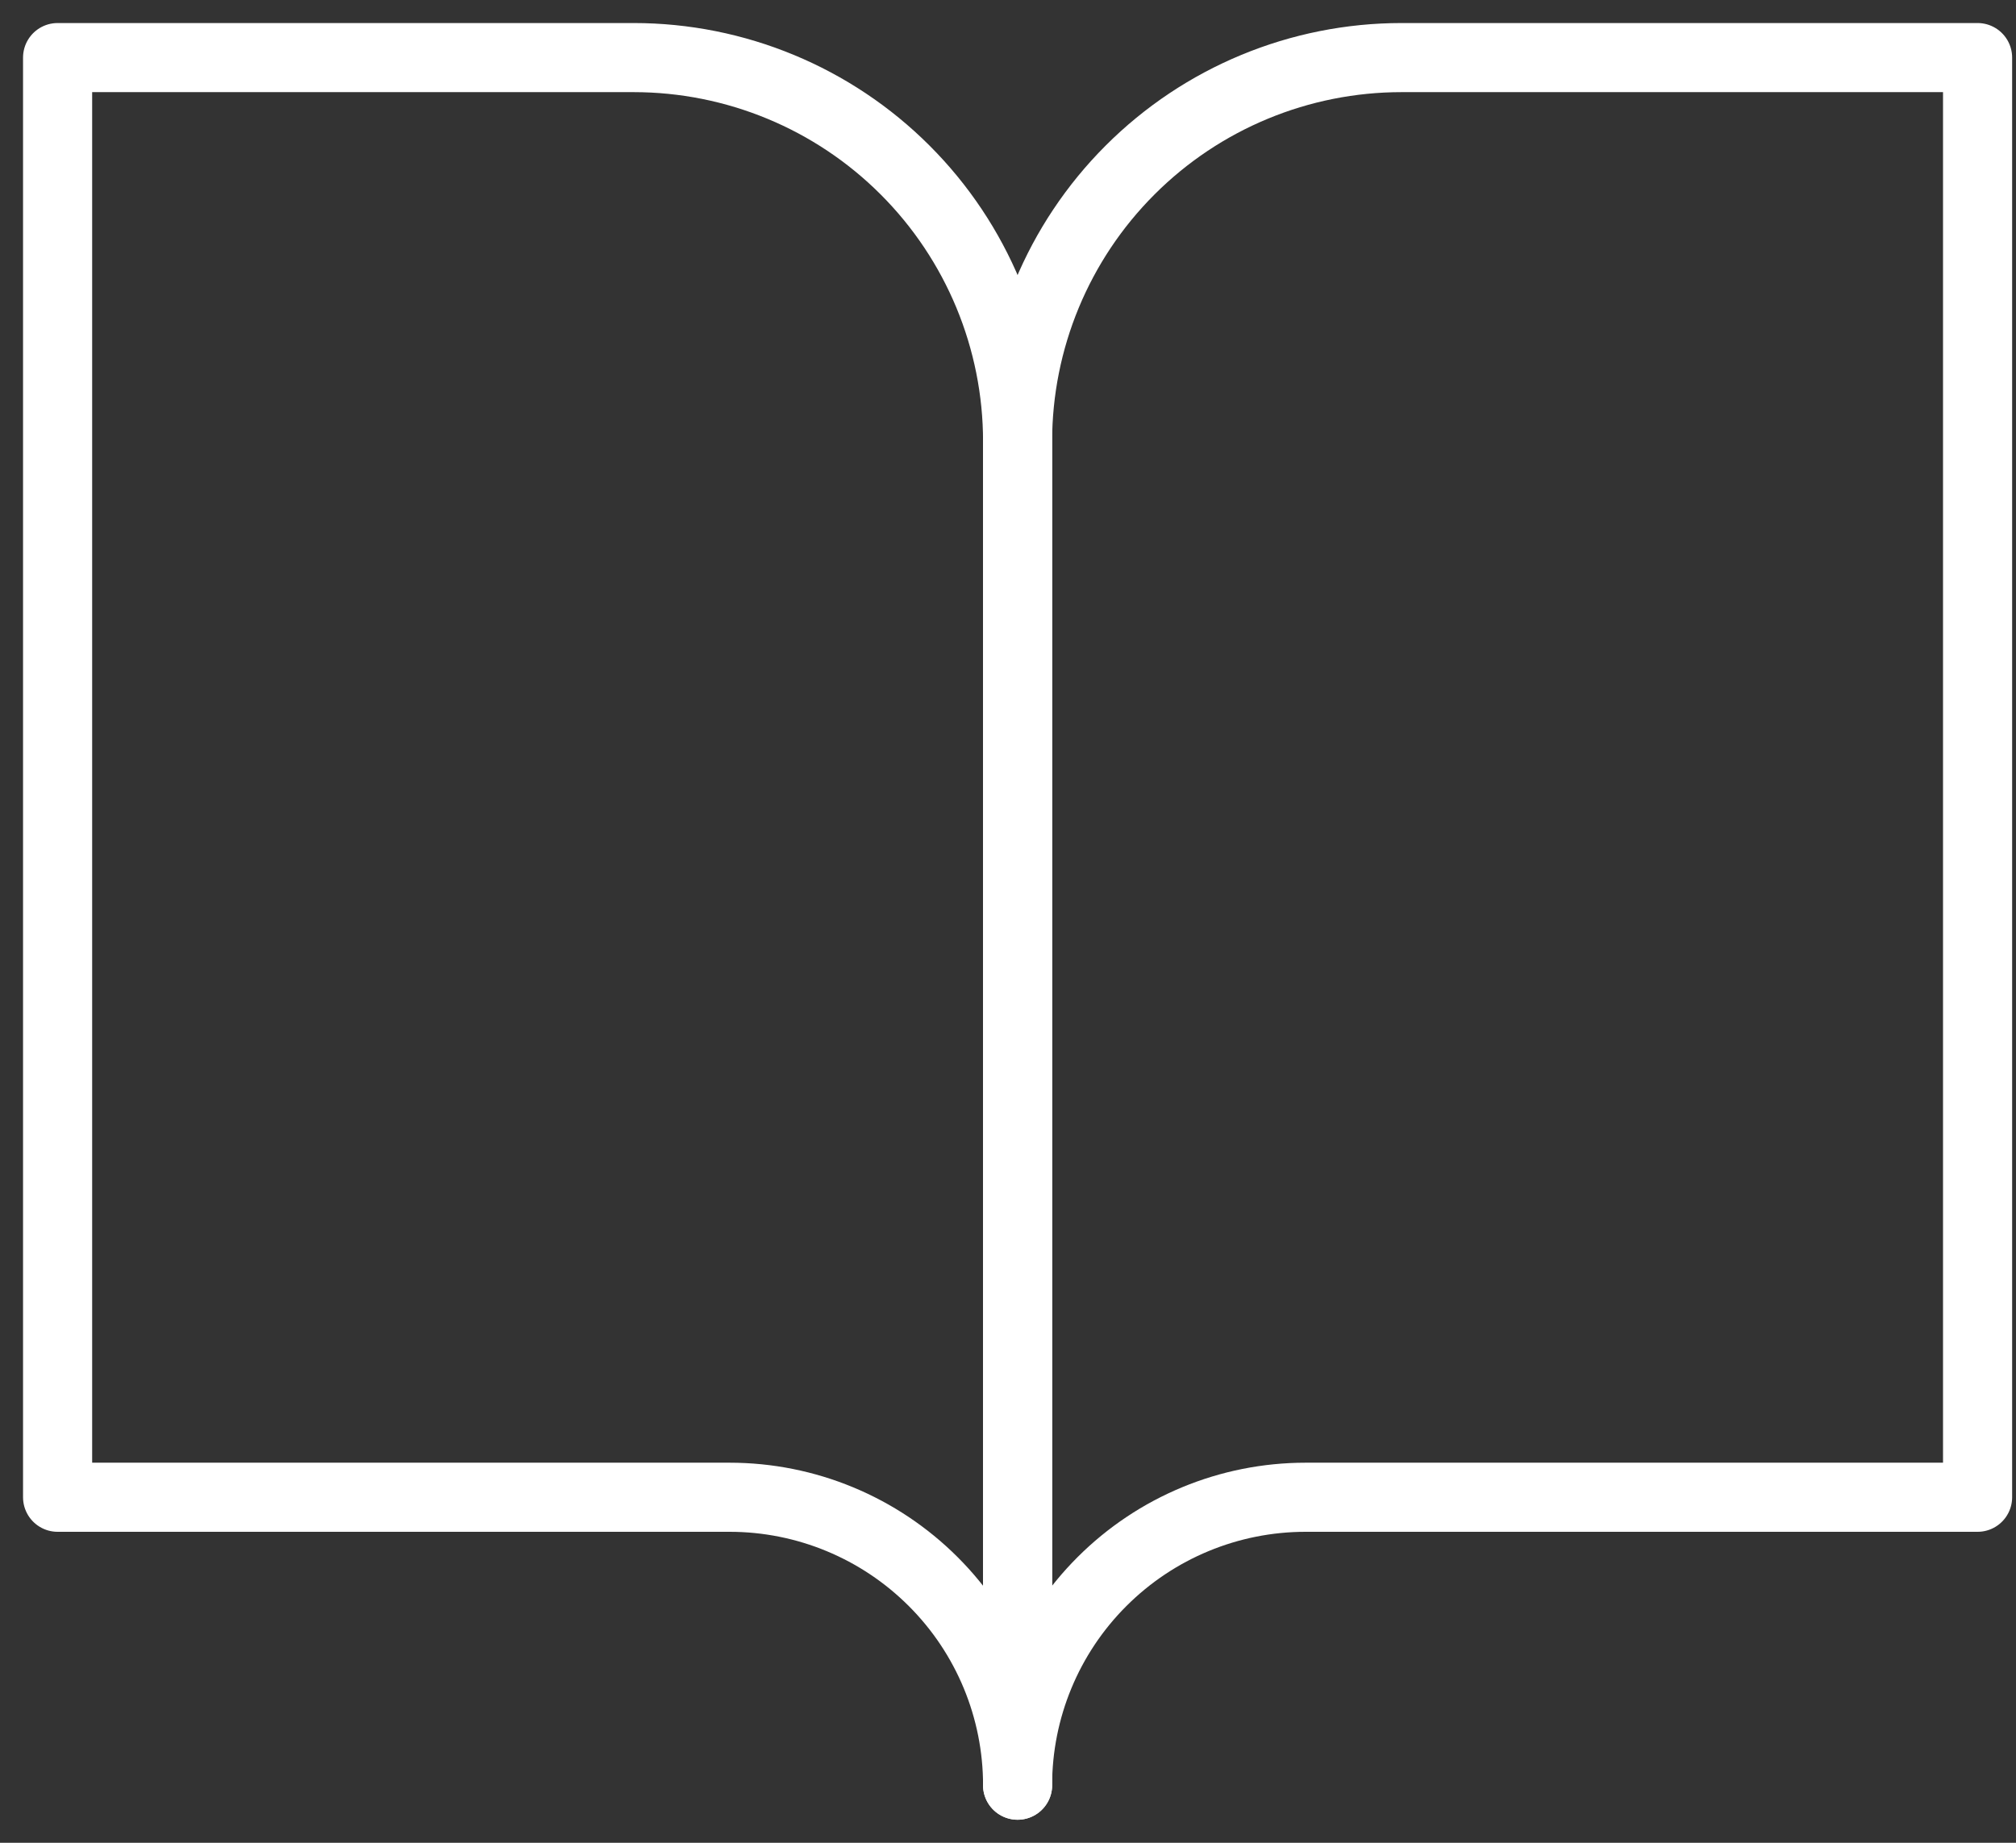
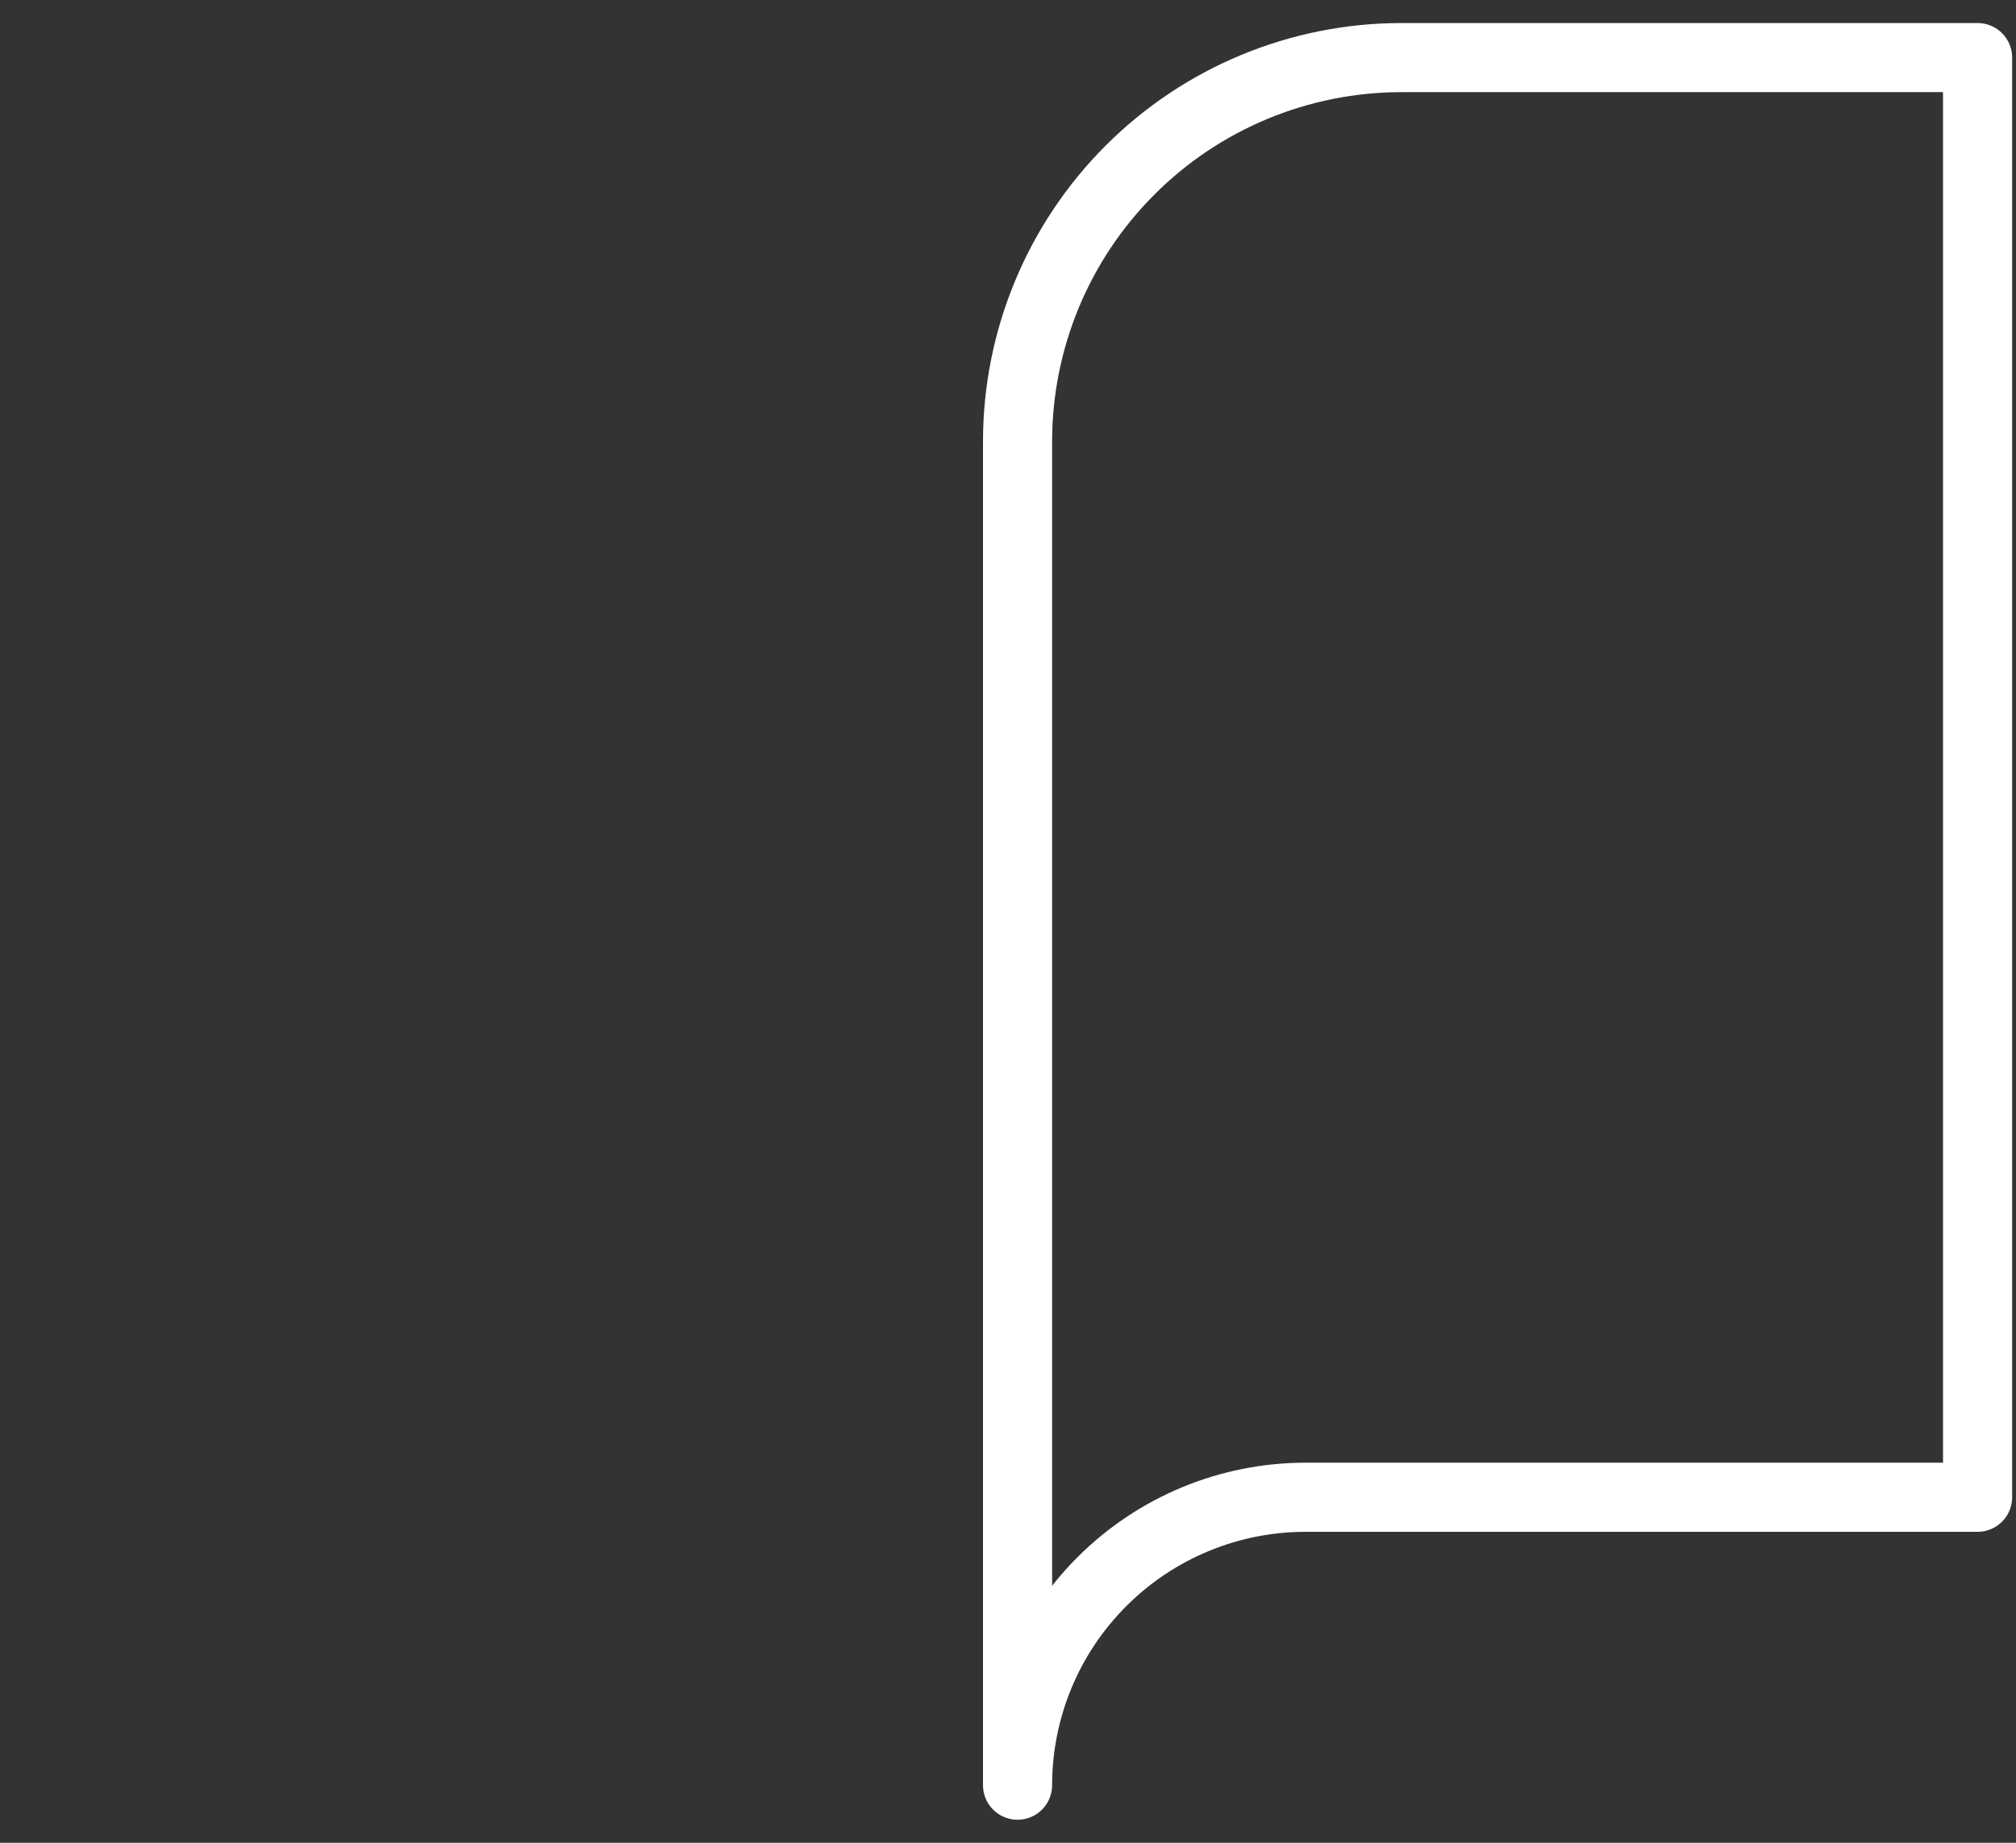
<svg xmlns="http://www.w3.org/2000/svg" width="35" height="32" viewBox="0 0 35 32" fill="none">
  <rect x="0" y="0" width="35" height="32" fill="#333333" stroke="none" />
-   <path d="M1 1H11C12.768 1 14.464 1.702 15.714 2.953C16.964 4.203 17.667 5.899 17.667 7.667V31C17.667 29.674 17.14 28.402 16.202 27.465C15.264 26.527 13.993 26 12.667 26H1V1Z" stroke="white" stroke-width="1.2" stroke-linecap="round" stroke-linejoin="round" />
  <path d="M34.333 1H24.333C22.565 1 20.869 1.702 19.619 2.953C18.369 4.203 17.666 5.899 17.666 7.667V31C17.666 29.674 18.193 28.402 19.131 27.465C20.069 26.527 21.34 26 22.666 26H34.333V1Z" stroke="white" stroke-width="1.2" stroke-linecap="round" stroke-linejoin="round" />
</svg>